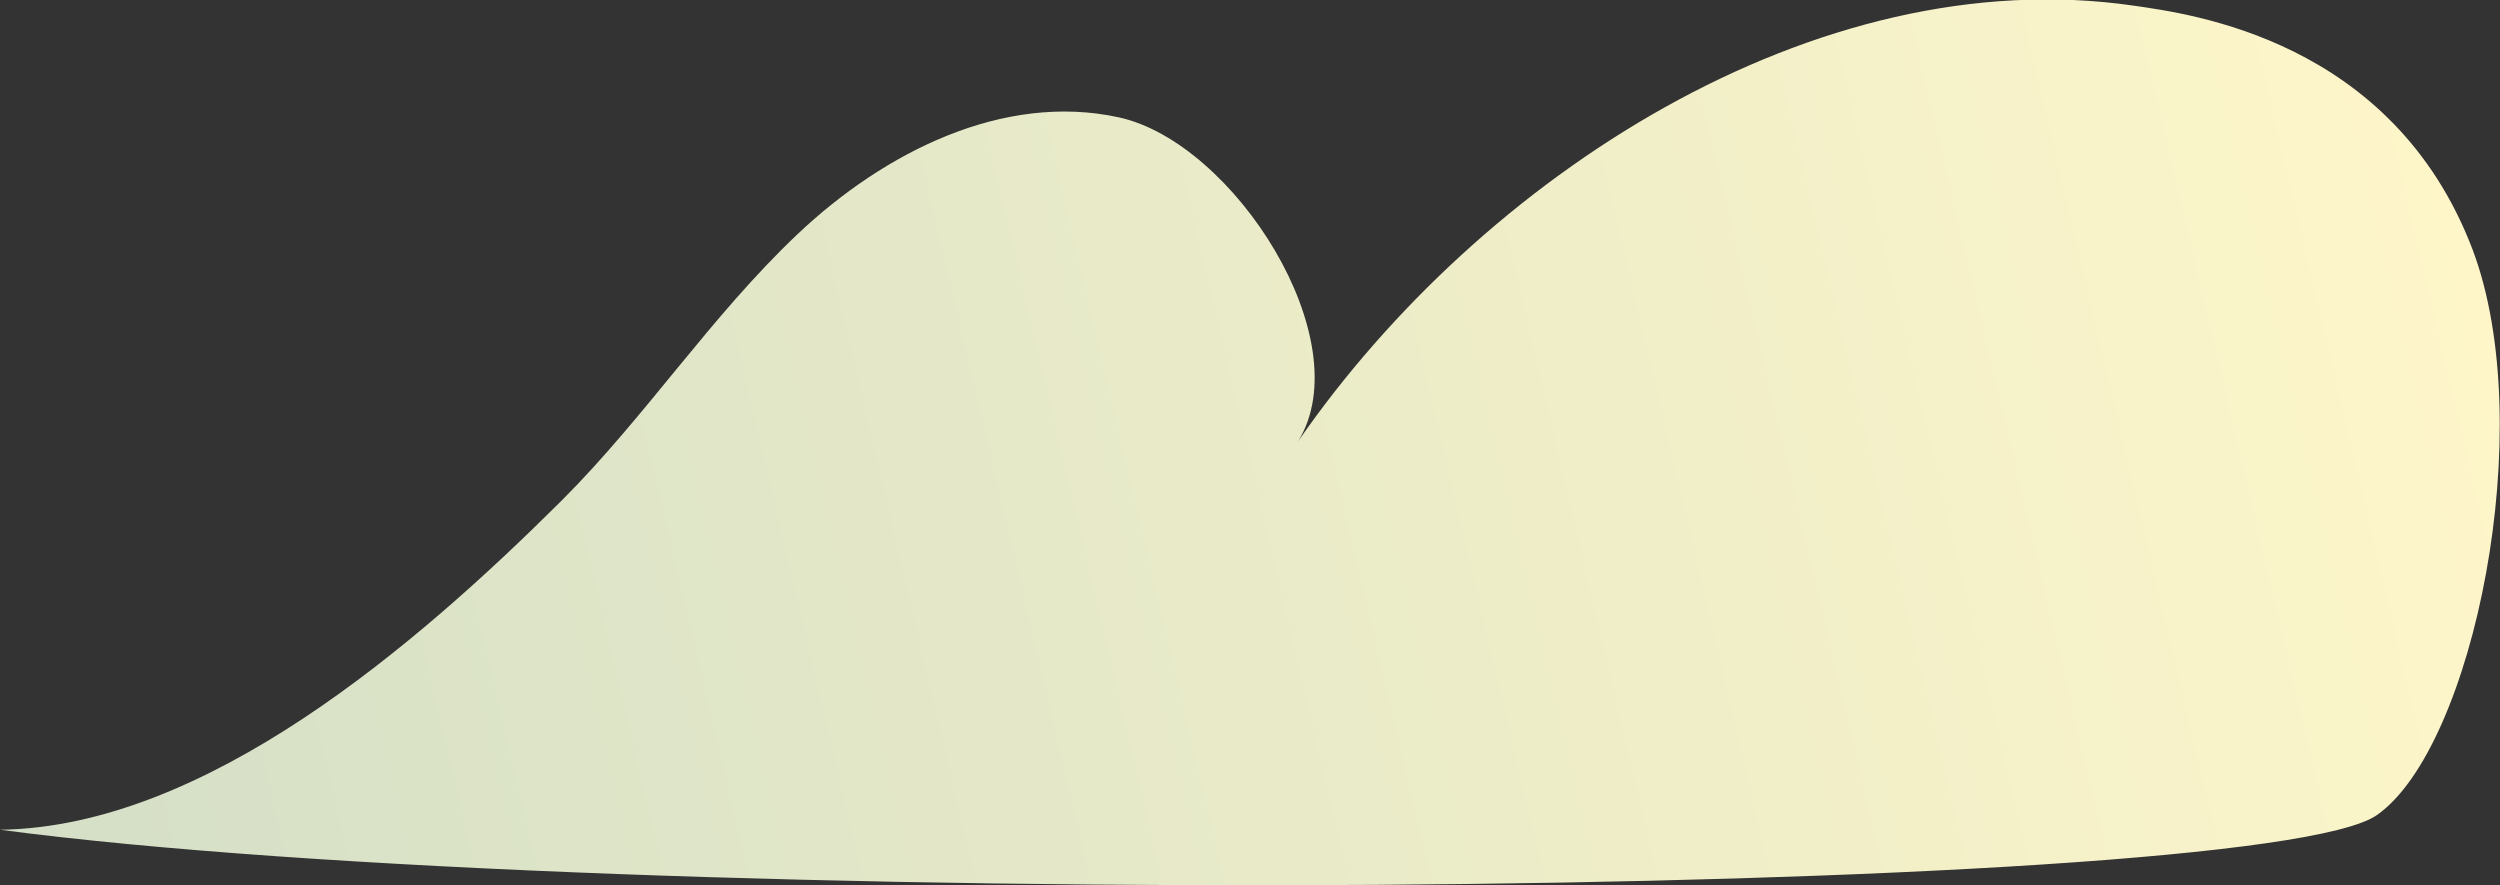
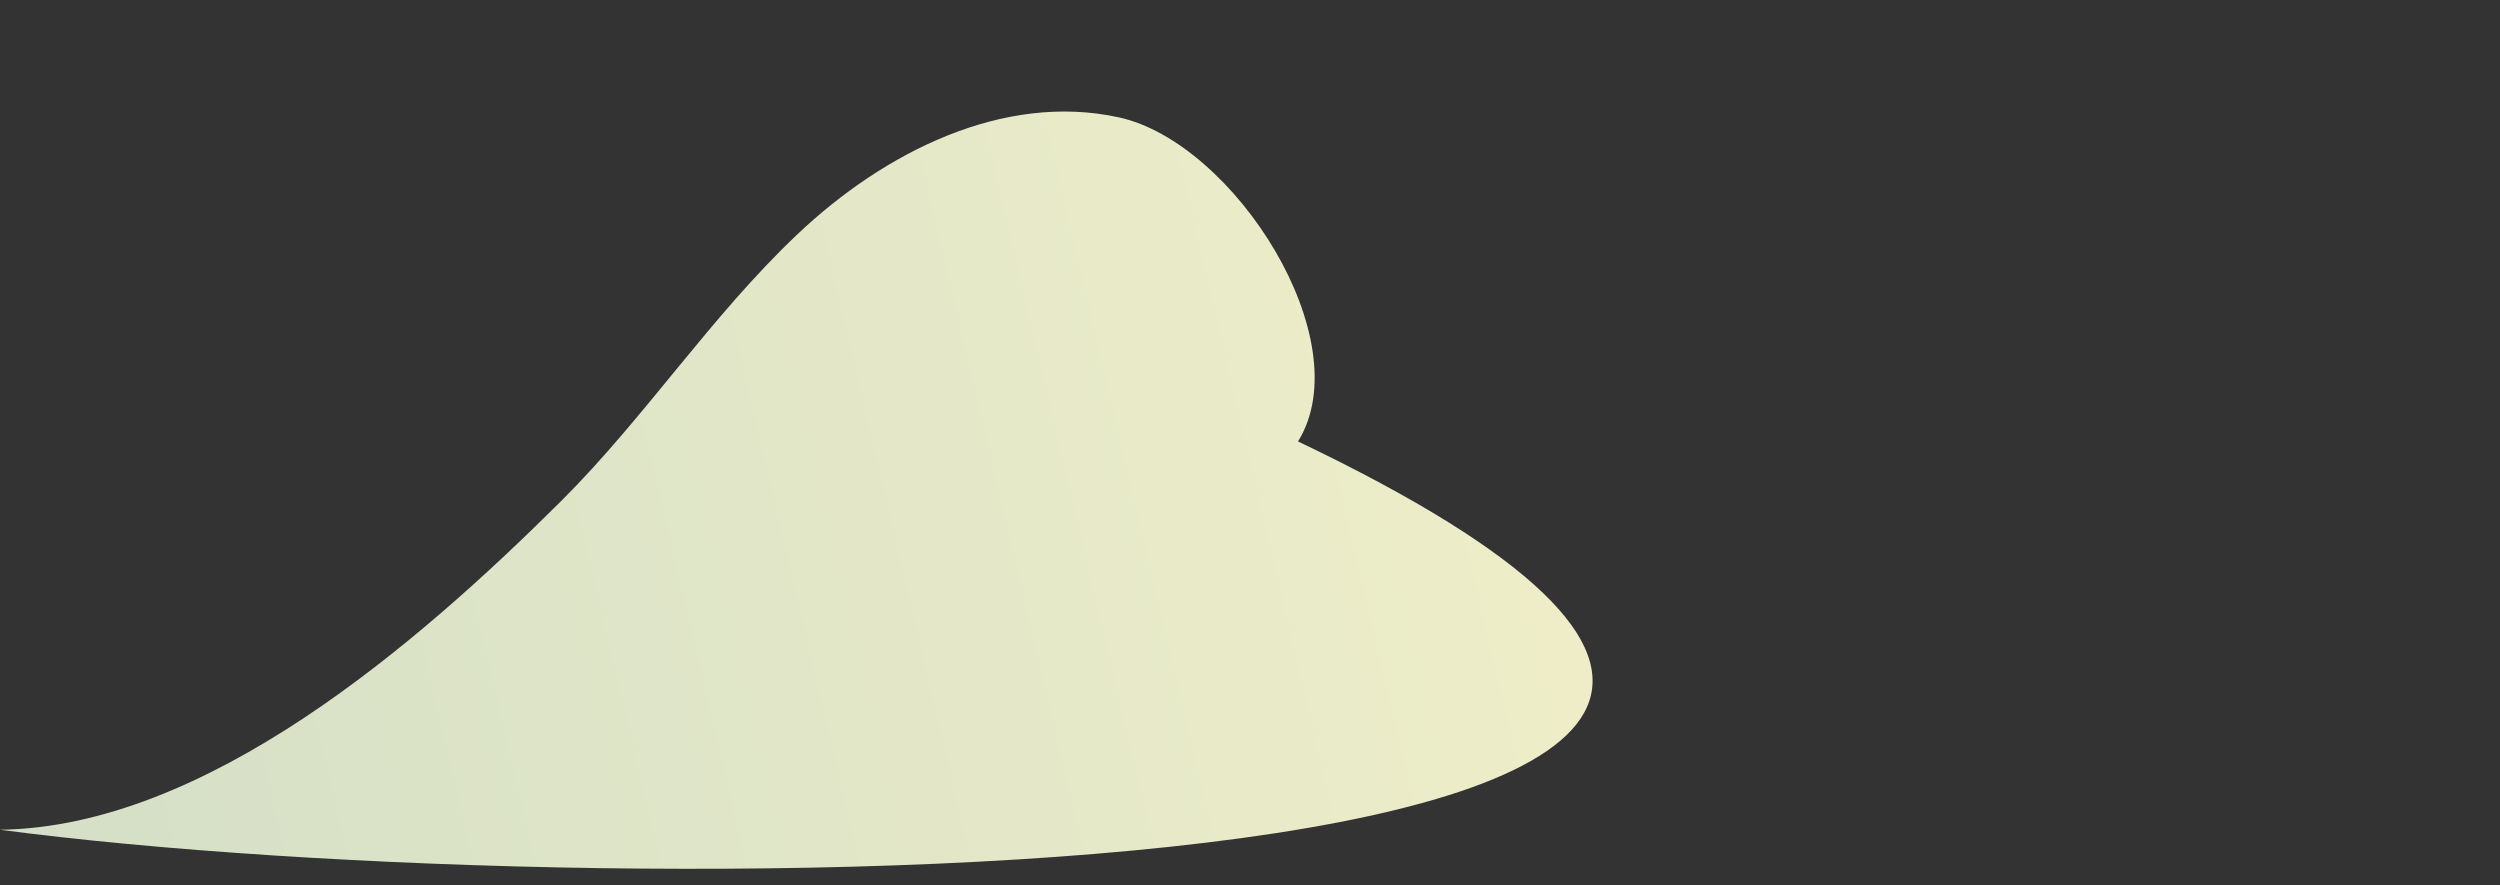
<svg xmlns="http://www.w3.org/2000/svg" viewBox="0 0 149.17 52.83">
  <rect x="0" y="0" width="149.17" height="52.83" fill="#333333" stroke="none" />
  <defs>
    <style>.cls-1{fill:url(#linear-gradient);}</style>
    <linearGradient id="linear-gradient" x1="0.49" y1="51.6" x2="148.18" y2="16.92" gradientUnits="userSpaceOnUse">
      <stop offset="0" stop-color="#d4dfc7" />
      <stop offset="1" stop-color="#fef6c9" />
    </linearGradient>
  </defs>
  <title>cloud3</title>
  <g id="text">
-     <path class="cls-1" d="M0,49.51c12.26-.17,24.83-11,33.53-19.66,5-5,8.9-11,14.06-15.88S59.85,5.5,66.75,7s14.44,13.33,10.7,19.34c10.92-15.78,30.89-28.76,49.88-26,3.33.49,15.42,2,20.2,14.54,4,10.59.05,29.72-5.7,33.75C134.68,53.67,37,54.41,0,49.51Z" />
+     <path class="cls-1" d="M0,49.51c12.26-.17,24.83-11,33.53-19.66,5-5,8.9-11,14.06-15.88S59.85,5.5,66.75,7s14.44,13.33,10.7,19.34C134.68,53.67,37,54.41,0,49.51Z" />
  </g>
</svg>